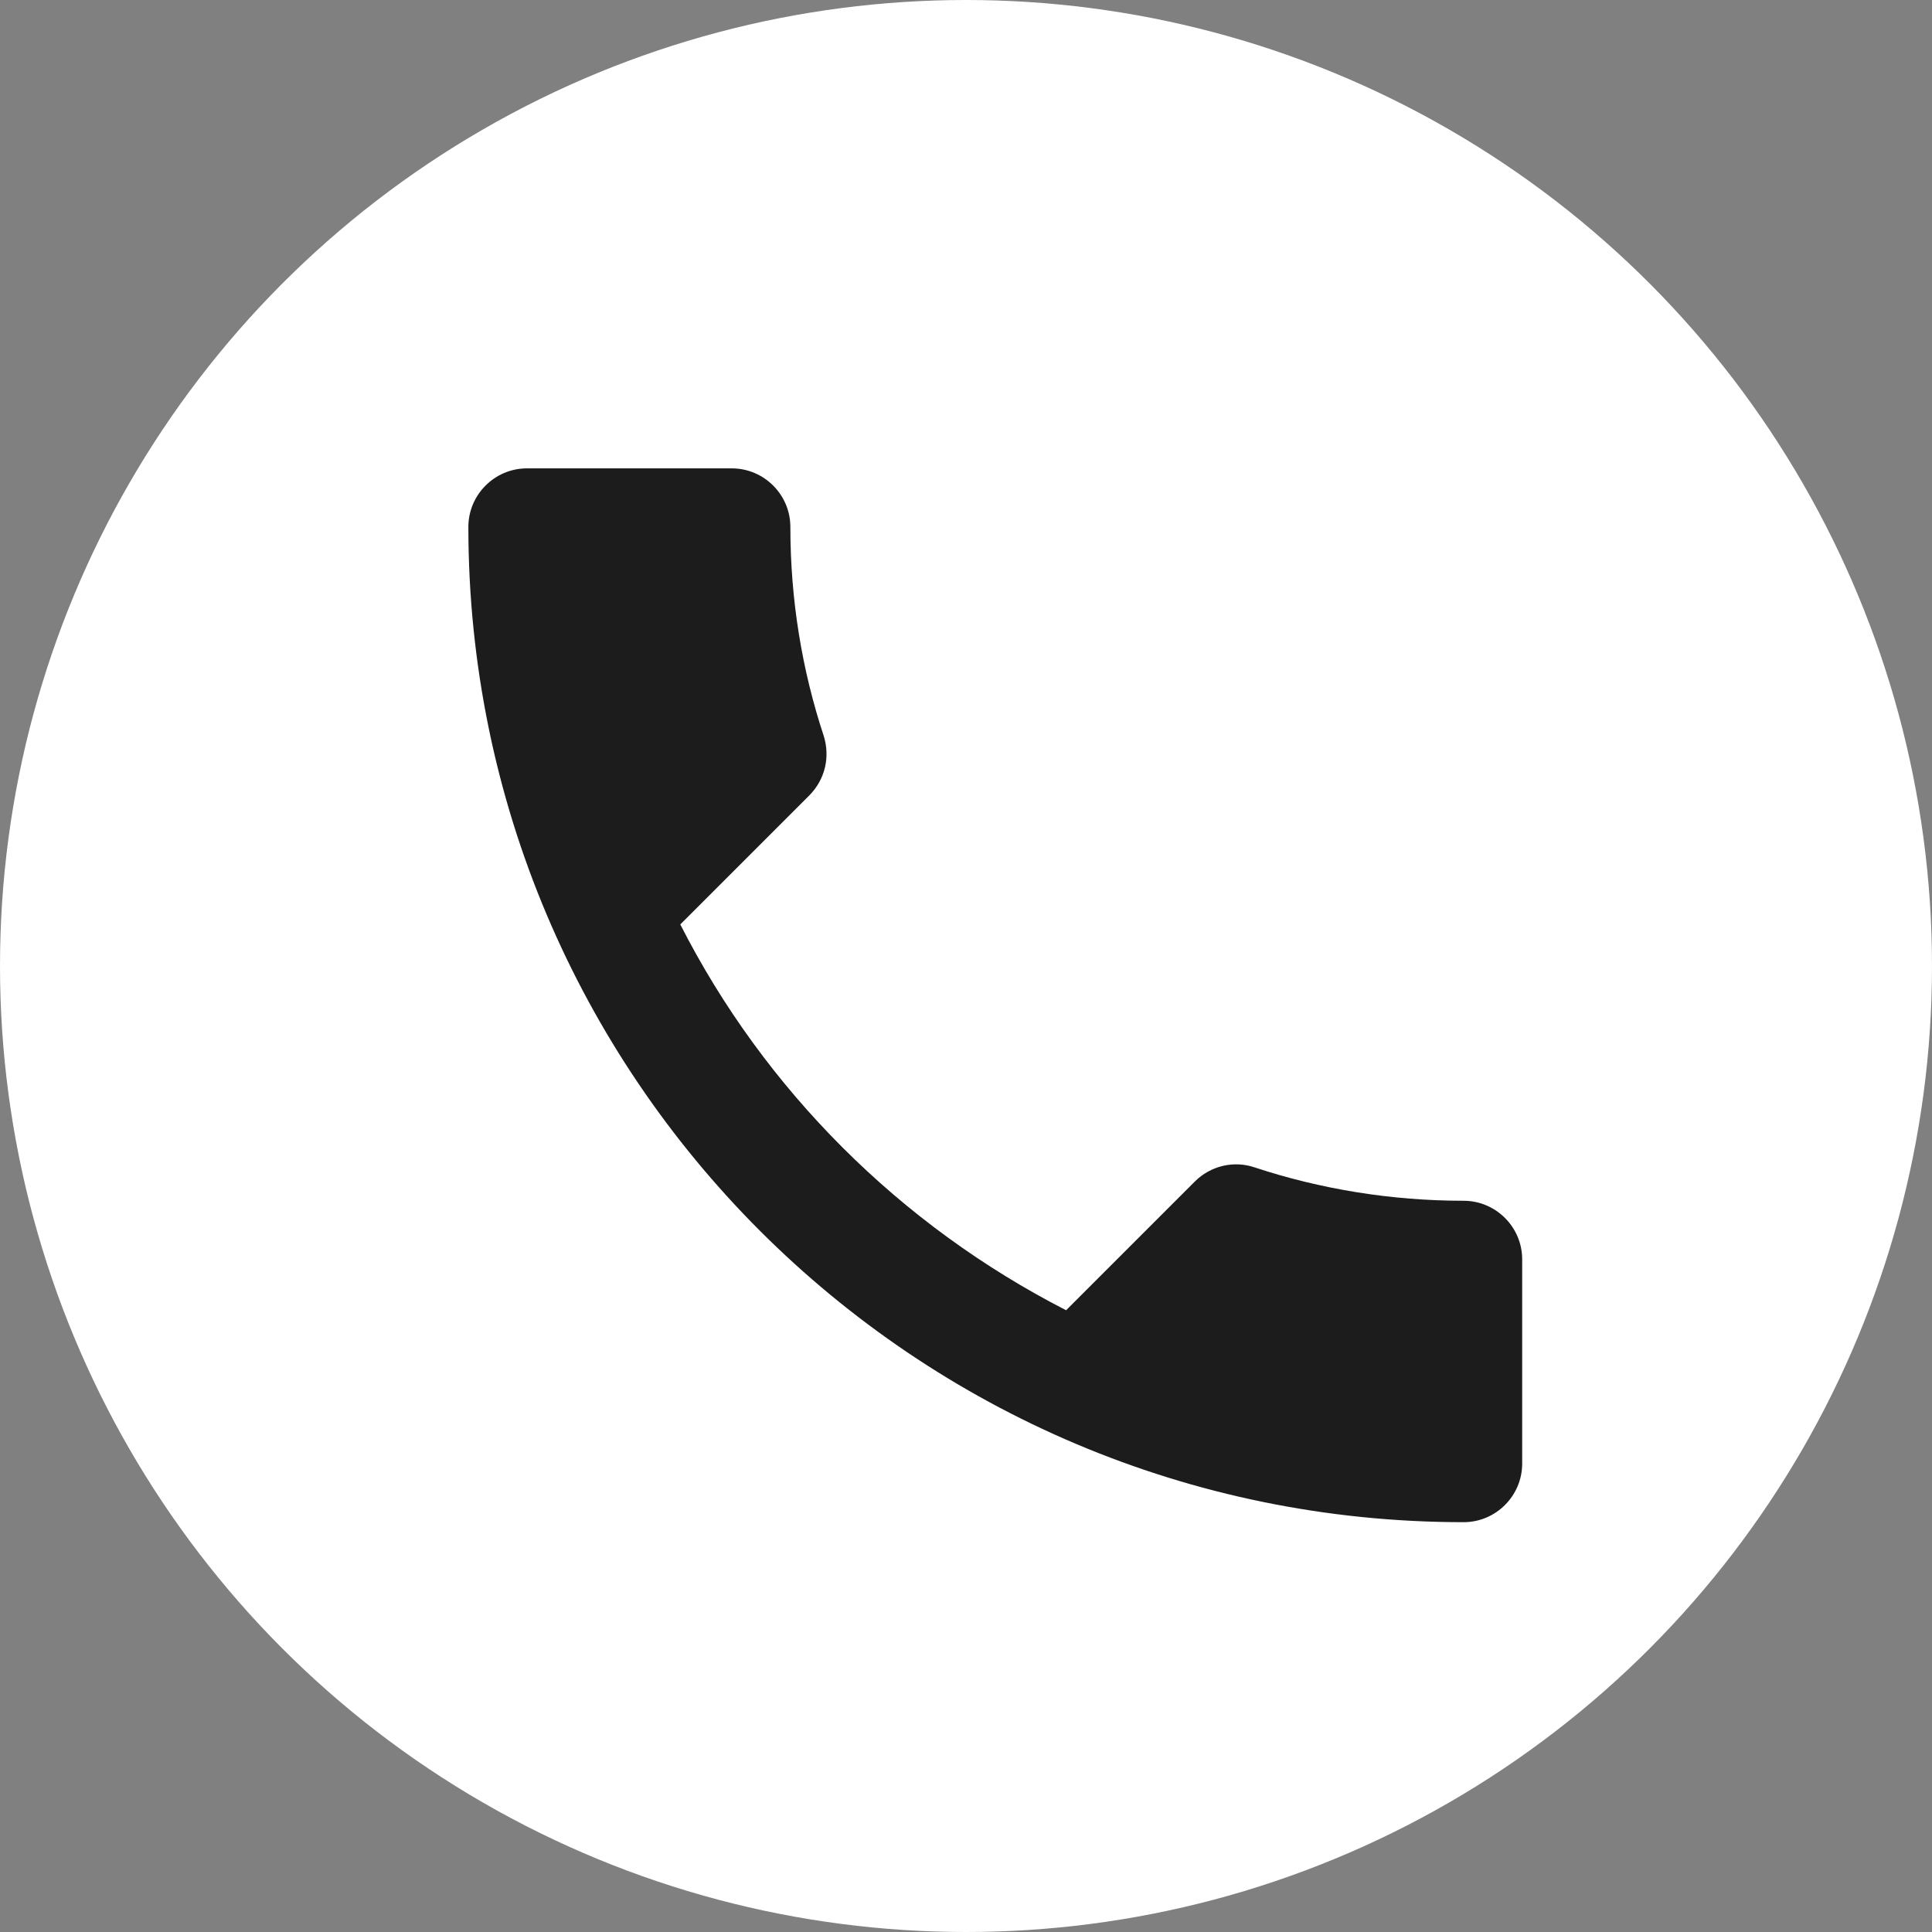
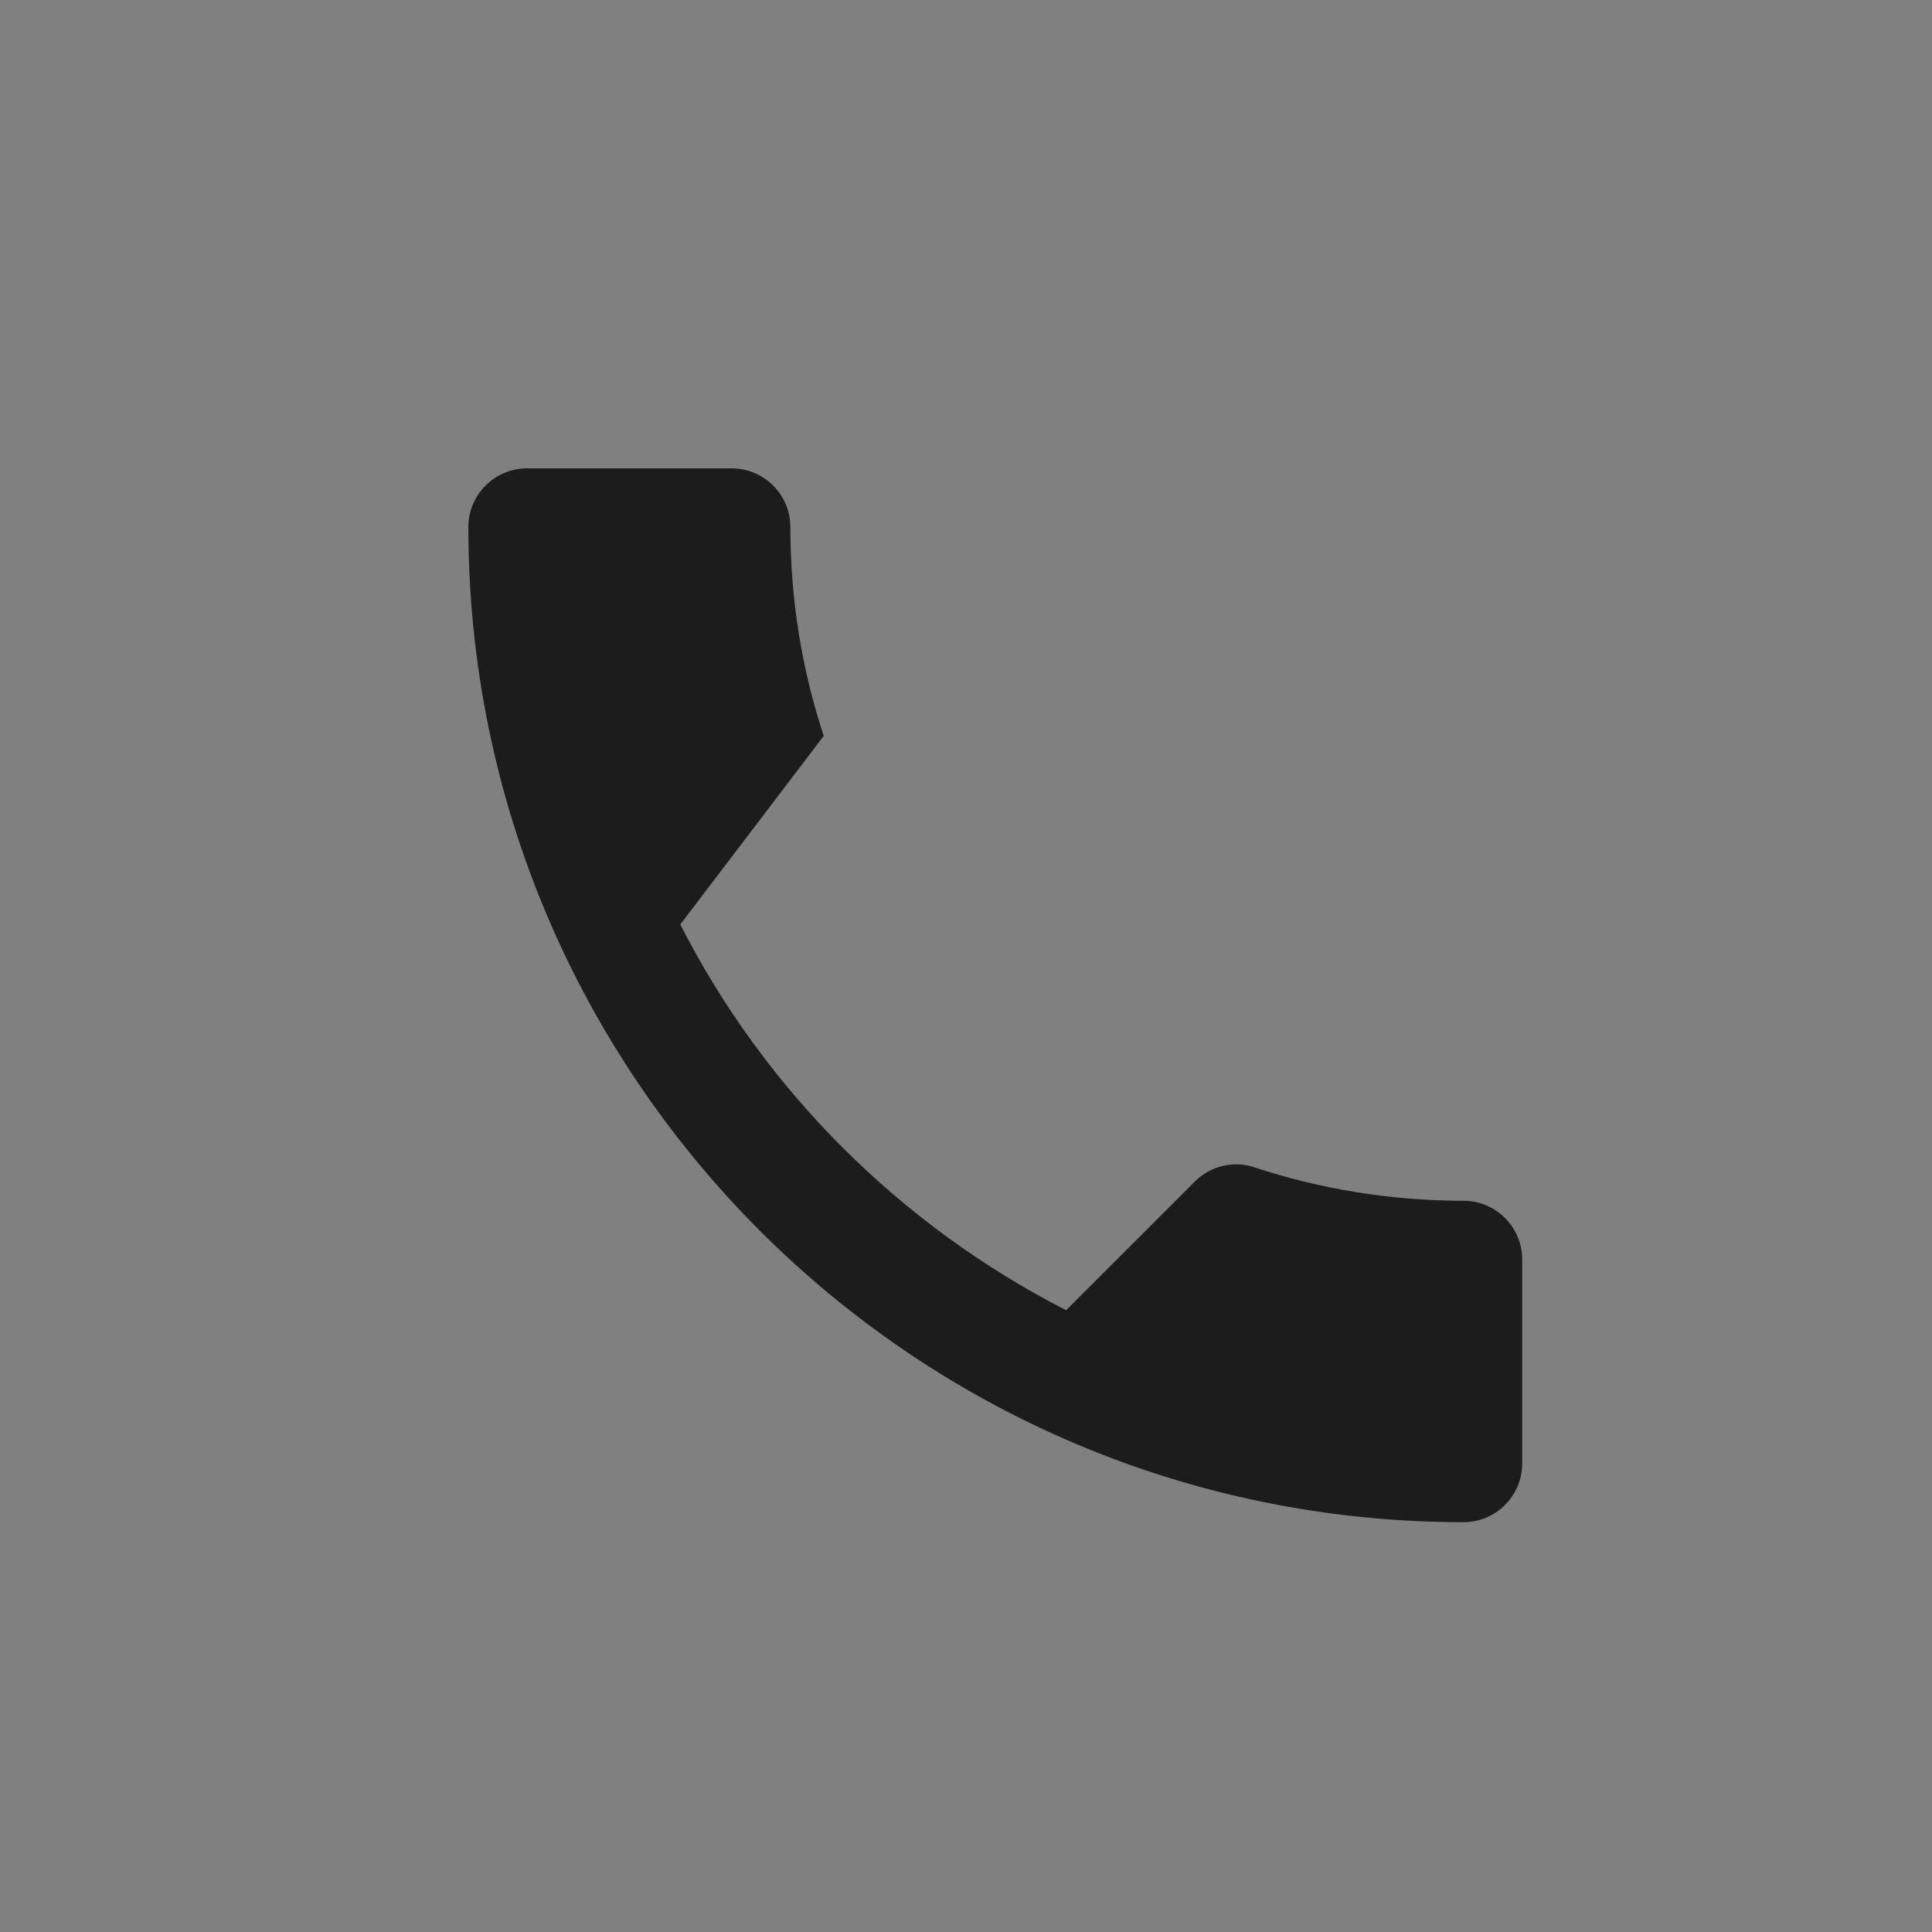
<svg xmlns="http://www.w3.org/2000/svg" width="33" height="33" viewBox="0 0 33 33" fill="none">
  <rect x="0" y="0" width="33" height="33" fill="#808080" stroke="none" />
-   <circle cx="16.5" cy="16.5" r="16.5" fill="white" />
-   <path d="M11.62 15.79C13.06 18.62 15.38 20.93 18.21 22.38L20.41 20.18C20.68 19.91 21.08 19.82 21.43 19.94C22.55 20.31 23.76 20.51 25 20.51C25.55 20.51 26 20.96 26 21.51V25C26 25.55 25.55 26 25 26C15.61 26 8 18.39 8 9C8 8.45 8.45 8 9 8H12.5C13.05 8 13.5 8.45 13.5 9C13.5 10.25 13.7 11.45 14.07 12.57C14.18 12.92 14.1 13.31 13.82 13.59L11.62 15.79Z" fill="#1C1C1C" />
+   <path d="M11.62 15.79C13.06 18.62 15.38 20.93 18.21 22.38L20.41 20.18C20.68 19.91 21.08 19.82 21.43 19.94C22.55 20.31 23.76 20.51 25 20.51C25.55 20.51 26 20.96 26 21.51V25C26 25.55 25.55 26 25 26C15.61 26 8 18.39 8 9C8 8.45 8.45 8 9 8H12.5C13.05 8 13.5 8.45 13.5 9C13.5 10.25 13.7 11.45 14.07 12.57L11.62 15.79Z" fill="#1C1C1C" />
</svg>